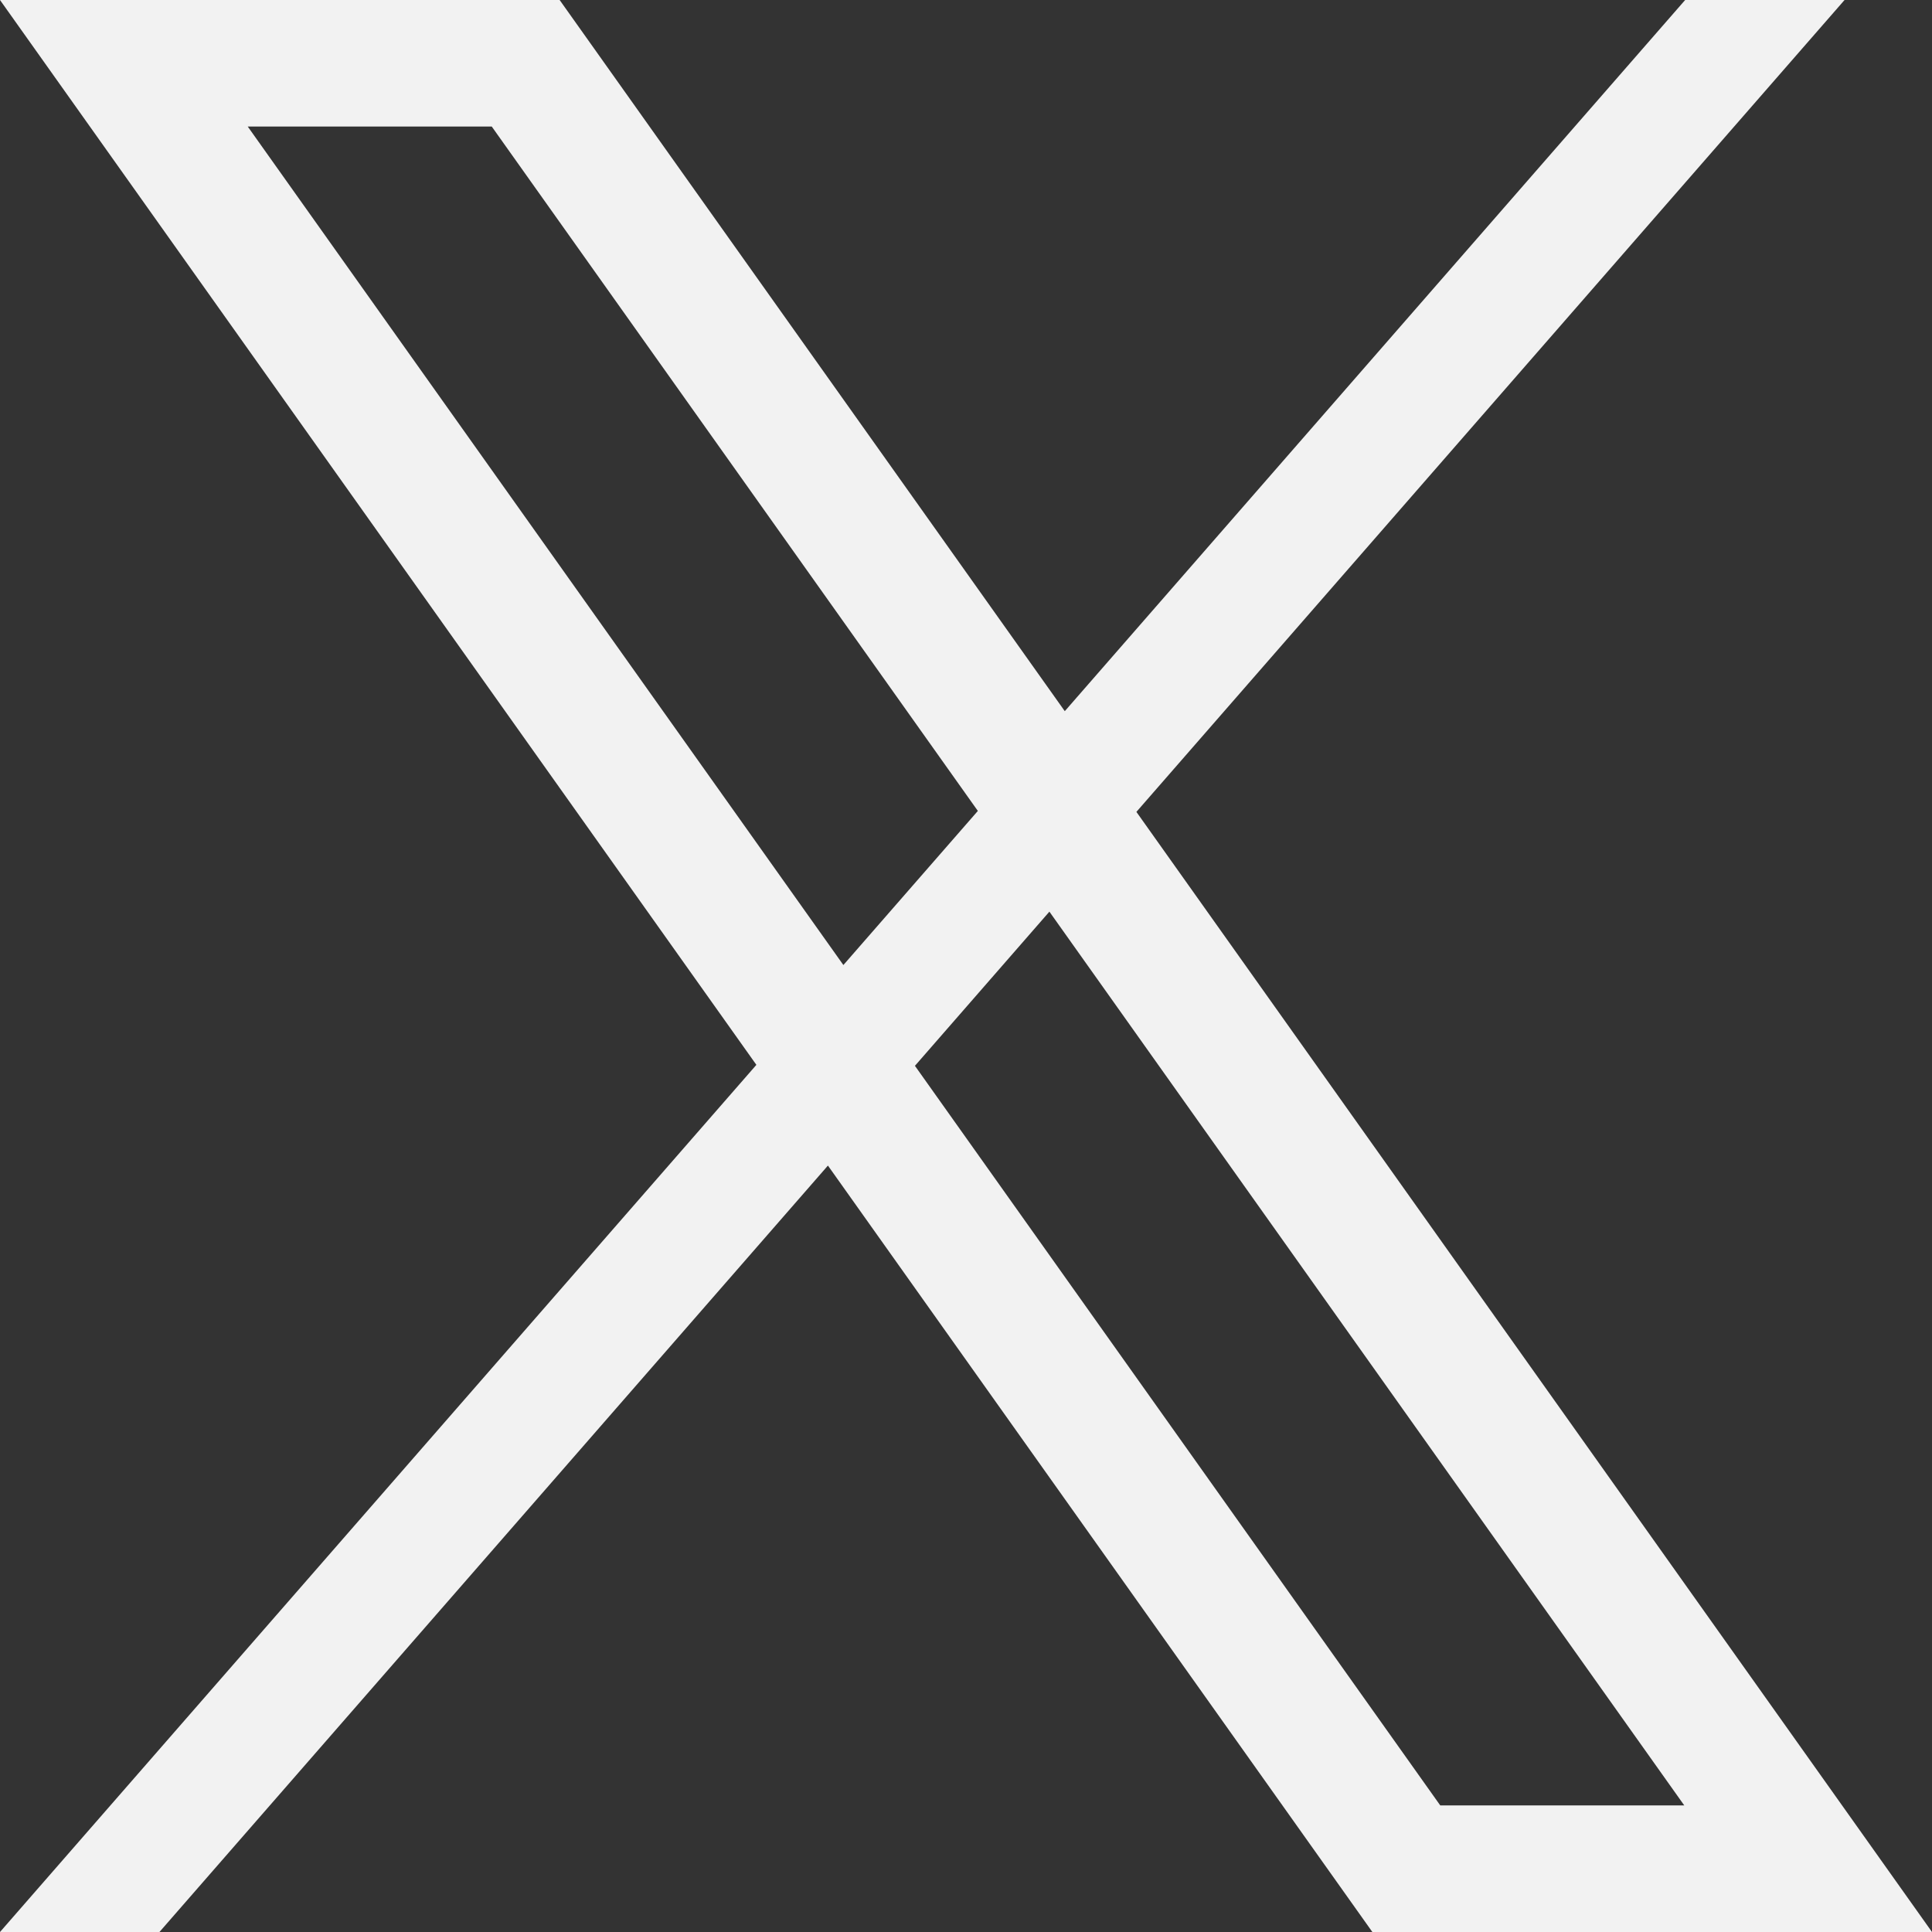
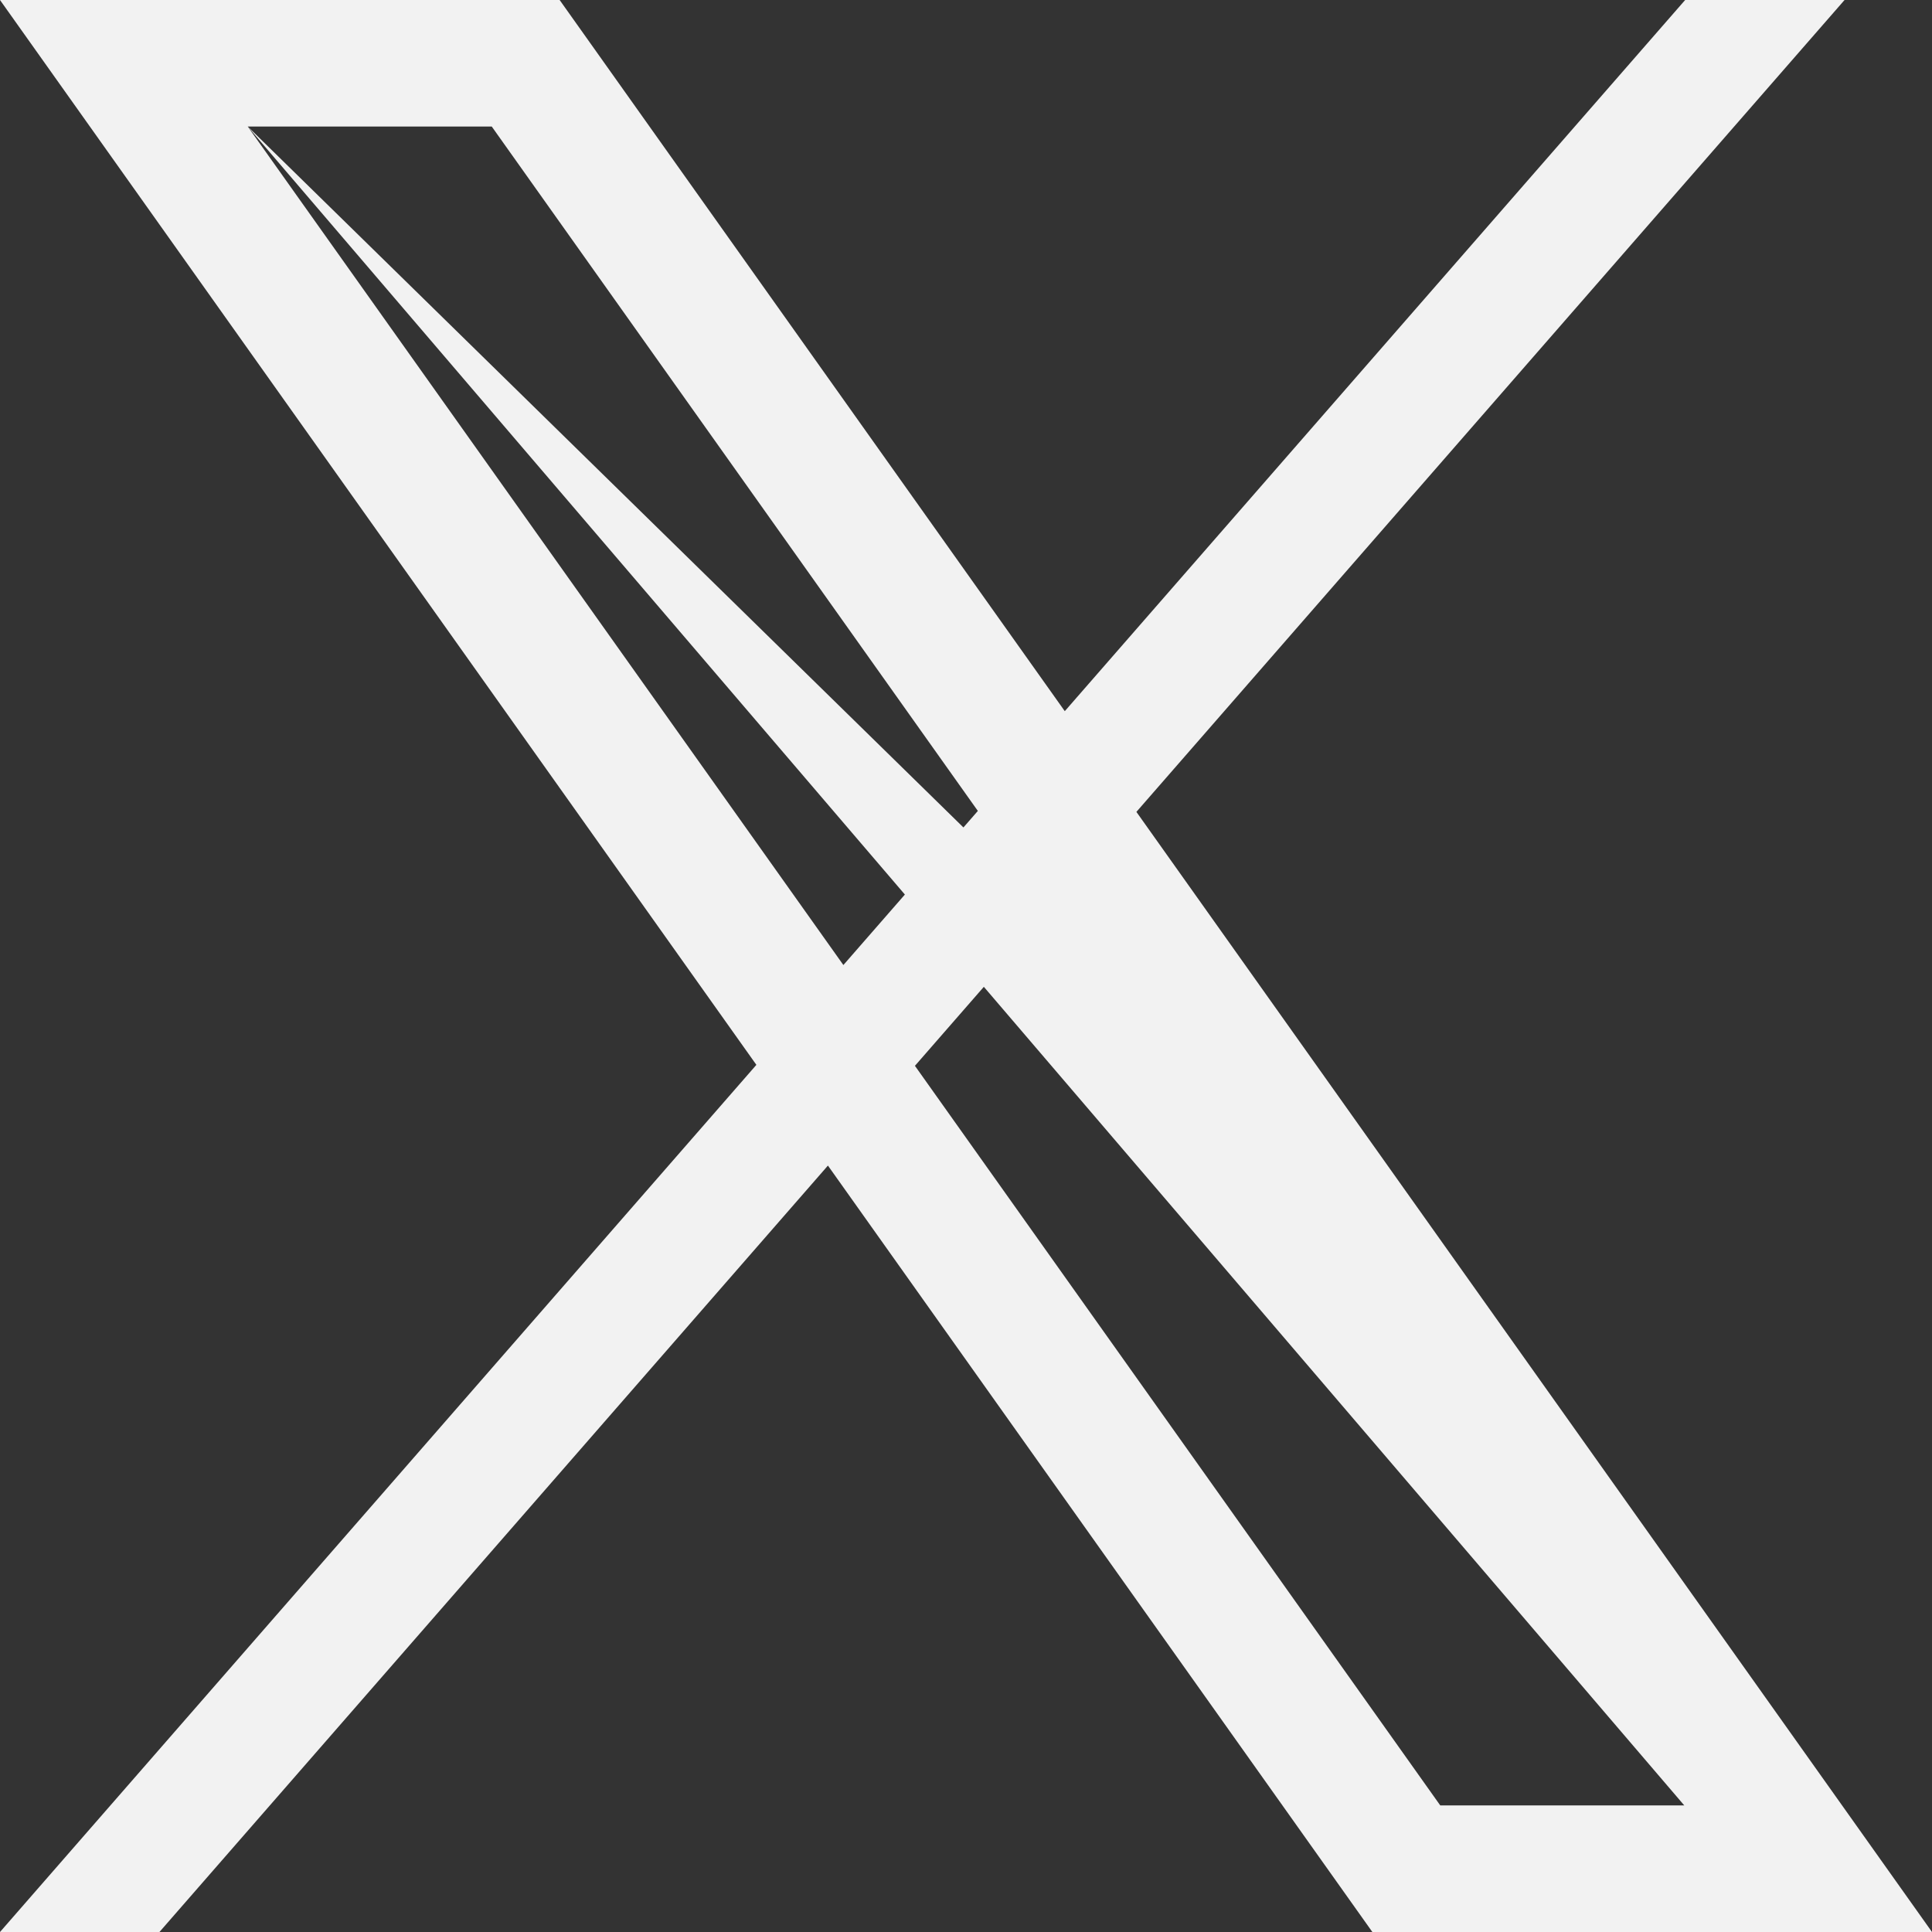
<svg xmlns="http://www.w3.org/2000/svg" width="30" height="30" viewBox="0 0 30 30" fill="none">
  <rect x="0" y="0" width="30" height="30" fill="#333333" stroke="none" />
-   <path d="M30 30L17.646 12.607L28.642 0H26.167L16.534 11.043L8.69 0H0L11.745 16.535L0 30H2.476L12.856 18.099L21.31 30L30 30ZM3.847 1.965H7.636L15.184 12.592L13.096 14.985L3.847 1.965ZM16.295 14.156L26.153 28.034H22.364L14.207 16.55L16.295 14.156Z" fill="#F2F2F2" />
+   <path d="M30 30L17.646 12.607L28.642 0H26.167L16.534 11.043L8.69 0H0L11.745 16.535L0 30H2.476L12.856 18.099L21.31 30L30 30ZM3.847 1.965H7.636L15.184 12.592L13.096 14.985L3.847 1.965ZL26.153 28.034H22.364L14.207 16.55L16.295 14.156Z" fill="#F2F2F2" />
</svg>